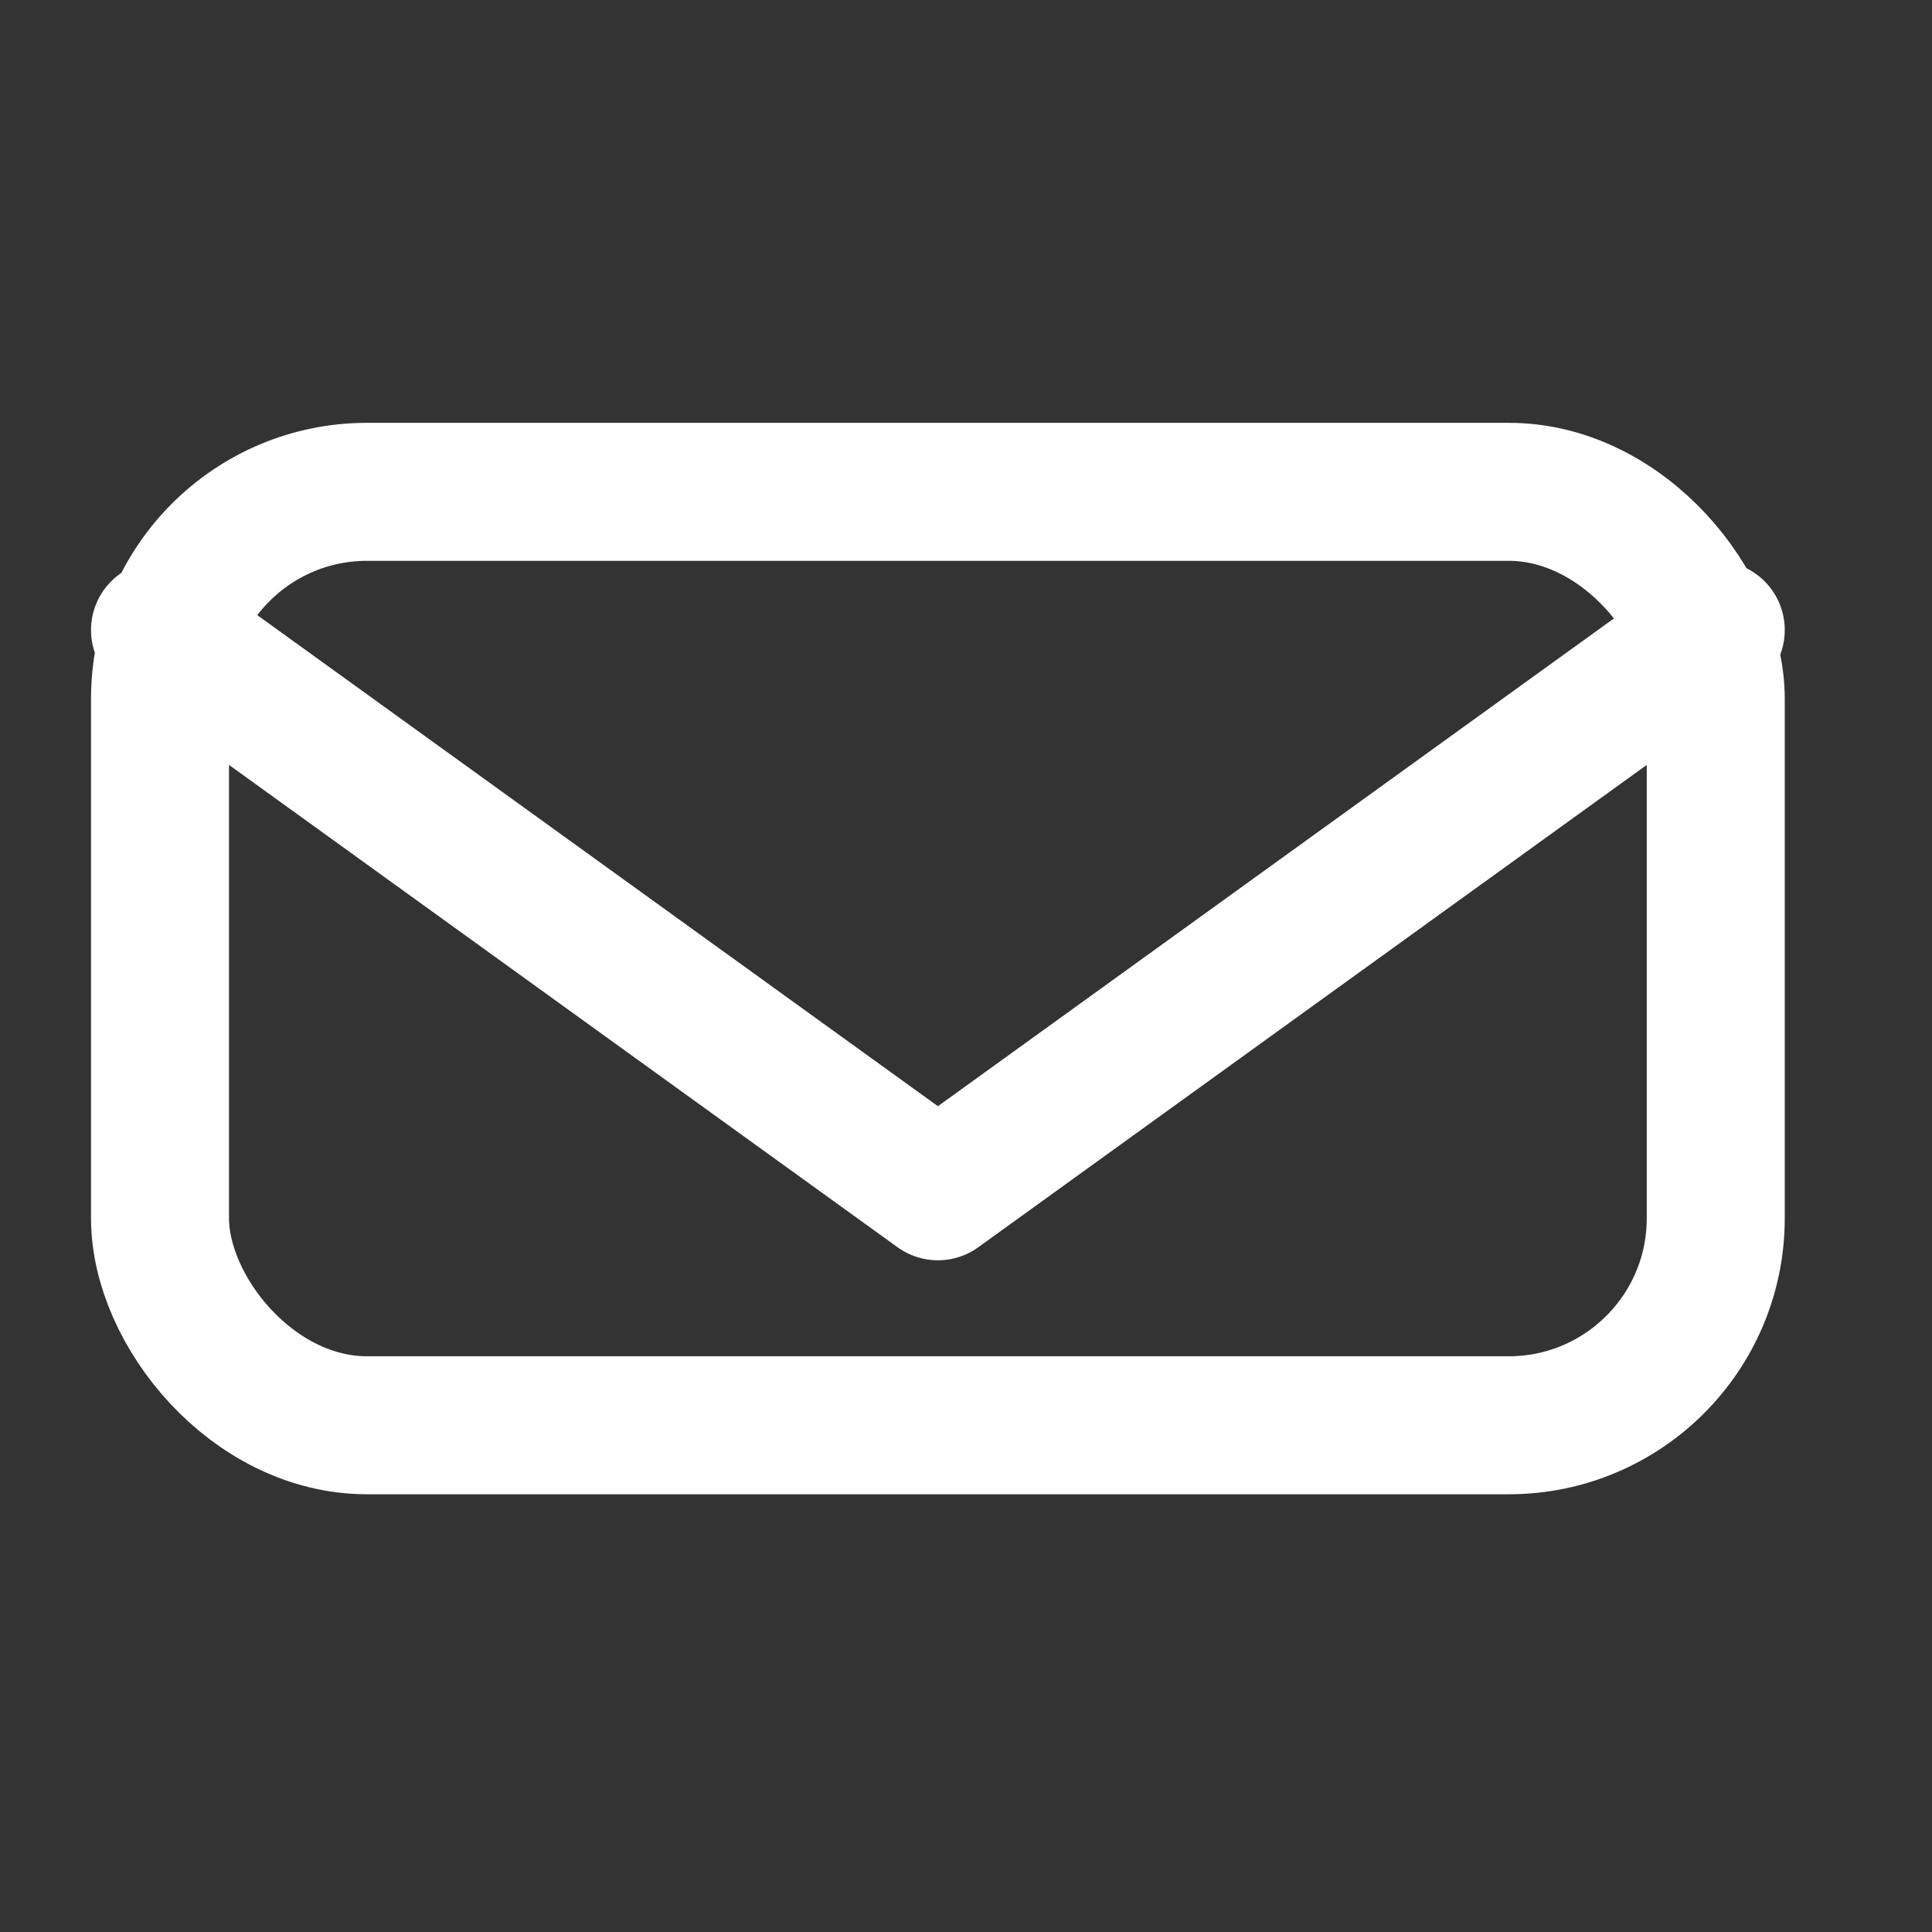
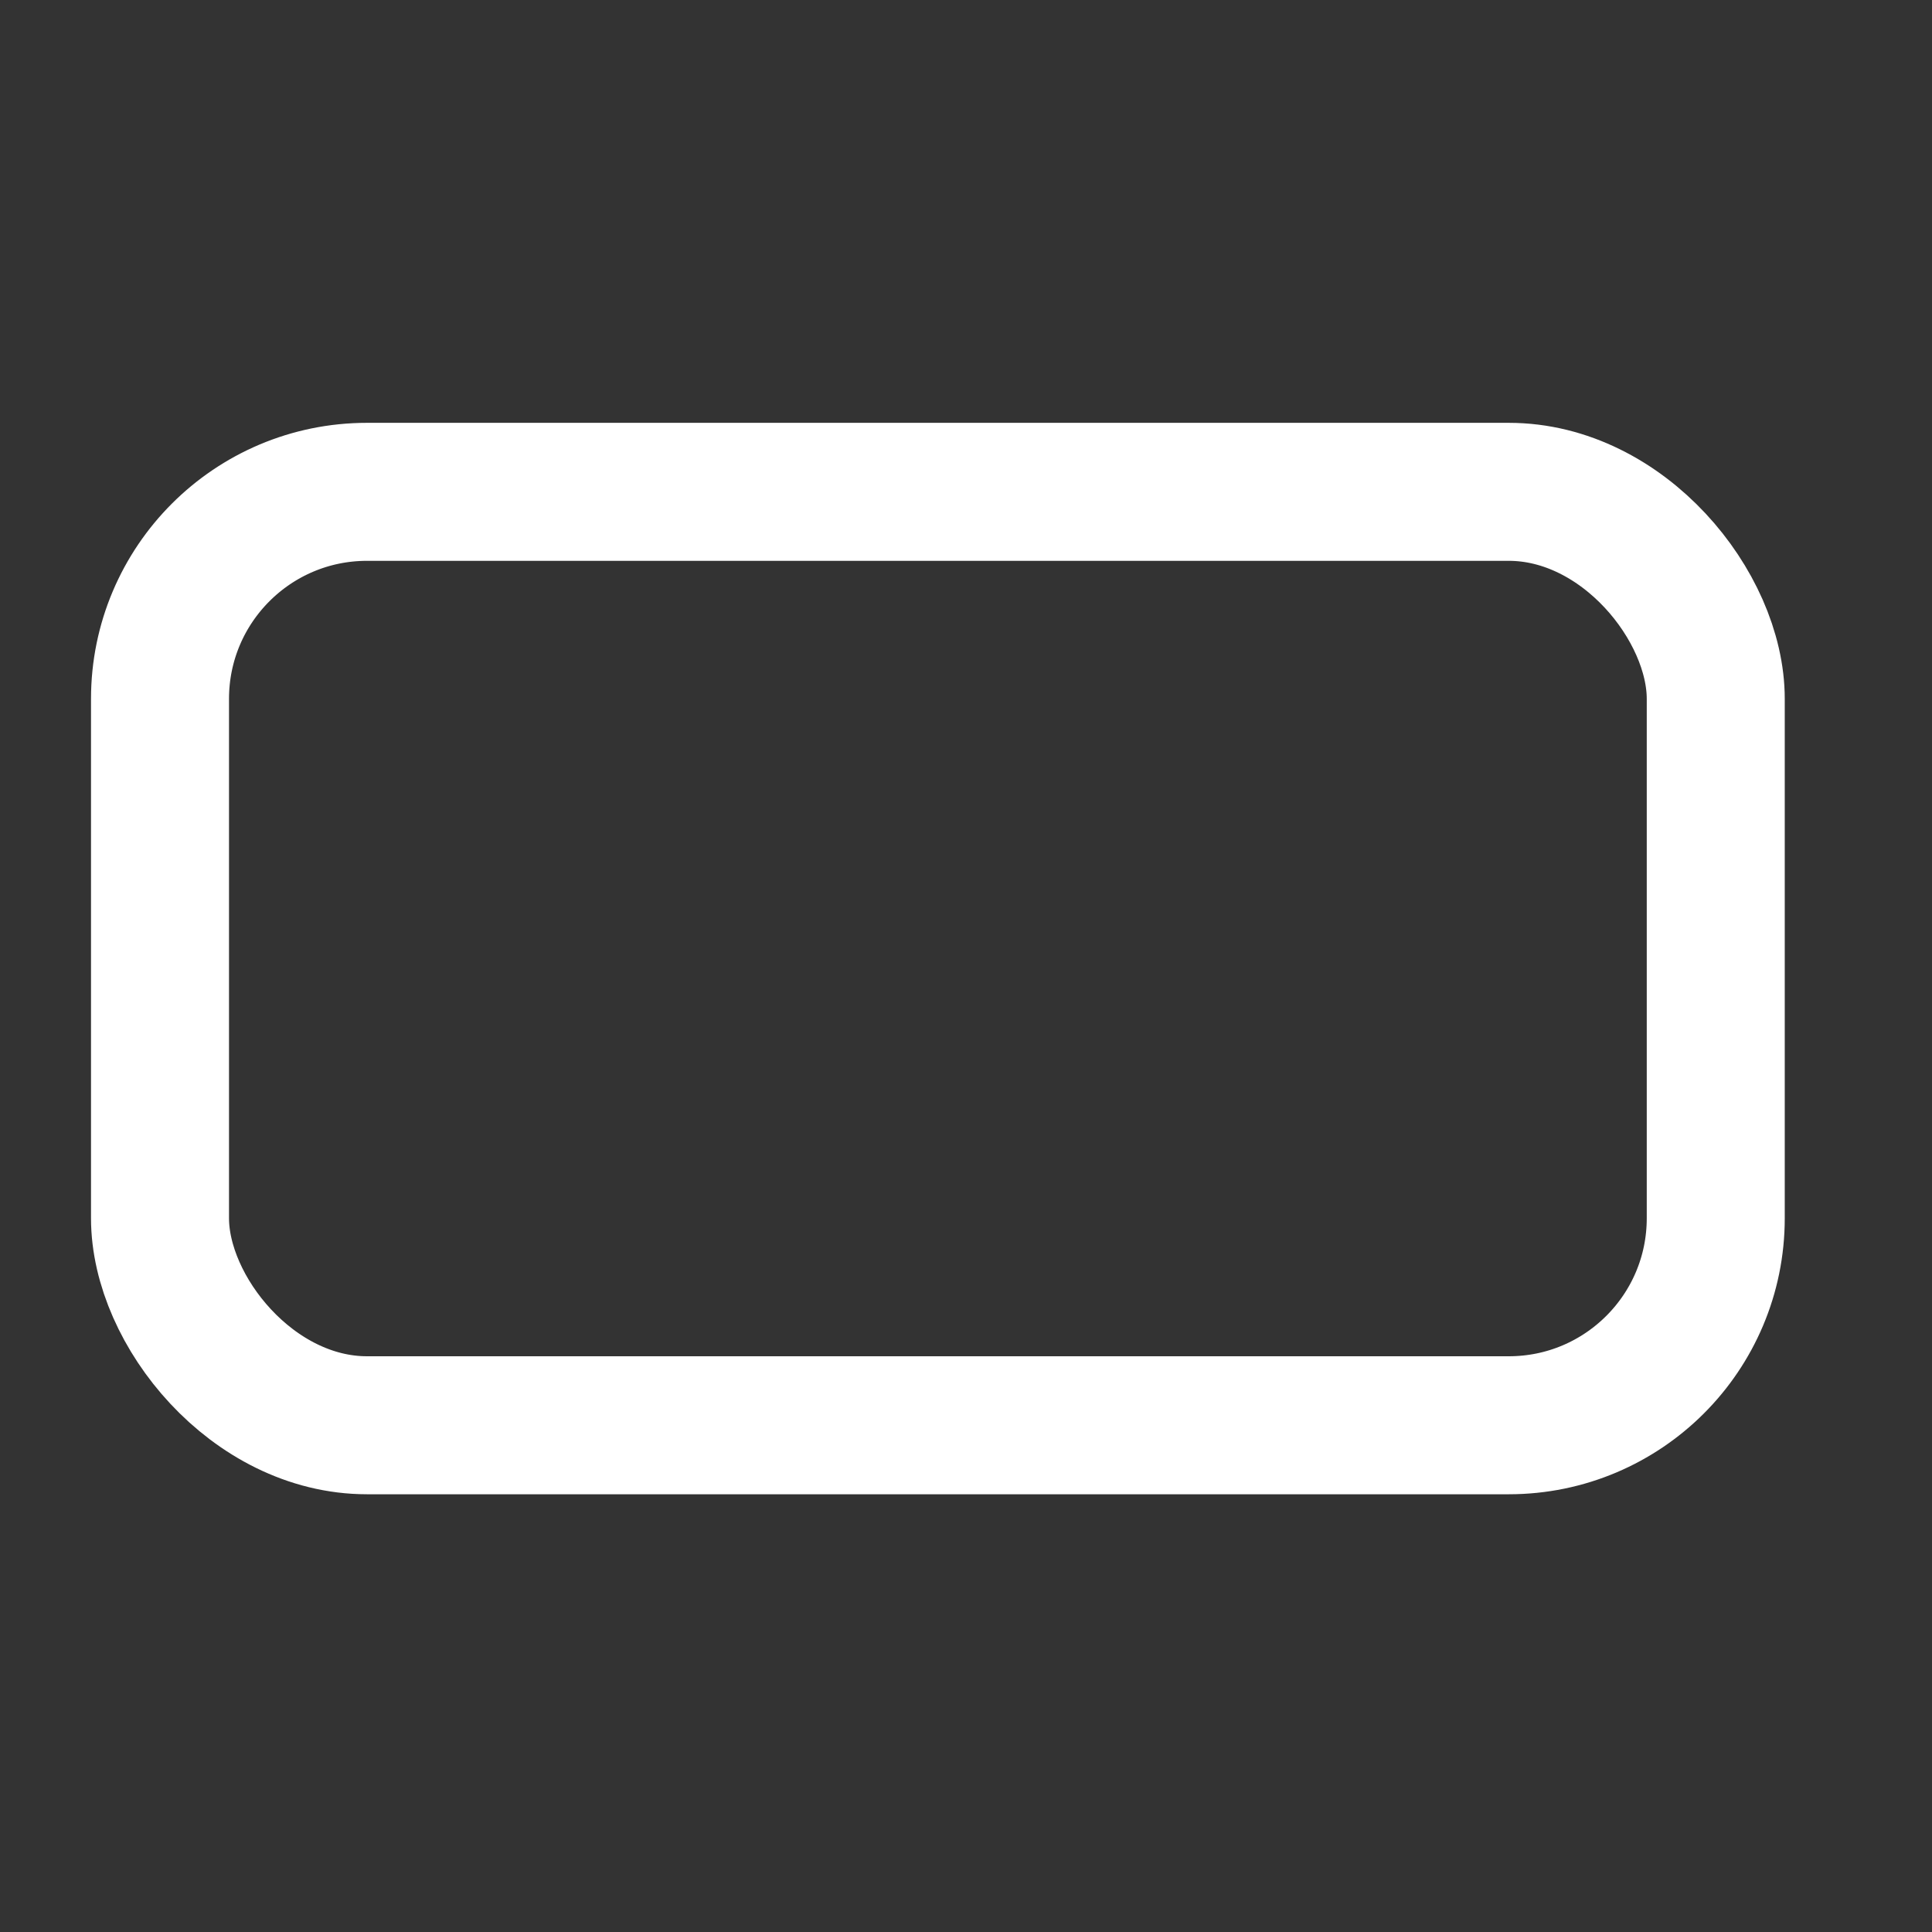
<svg xmlns="http://www.w3.org/2000/svg" width="28" height="28" viewBox="0 0 28 28">
  <rect x="0" y="0" width="28" height="28" fill="#333333" stroke="none" />
  <defs>
    <style>.a,.b{fill:none;}.b{stroke:#fff;stroke-linecap:round;stroke-linejoin:round;stroke-width:2px;}</style>
  </defs>
  <g transform="translate(-1047 51.18)">
-     <rect class="a" width="28" height="28" transform="translate(1047 -51.18)" />
    <g transform="translate(1049.319 -44.052)">
      <g transform="translate(0 0)">
        <rect class="b" width="22.547" height="13.528" rx="3" />
-         <path class="b" d="M23.047,4.054,11.774,12.188.5,4.054" transform="translate(-0.5 -2.051)" />
      </g>
    </g>
  </g>
</svg>